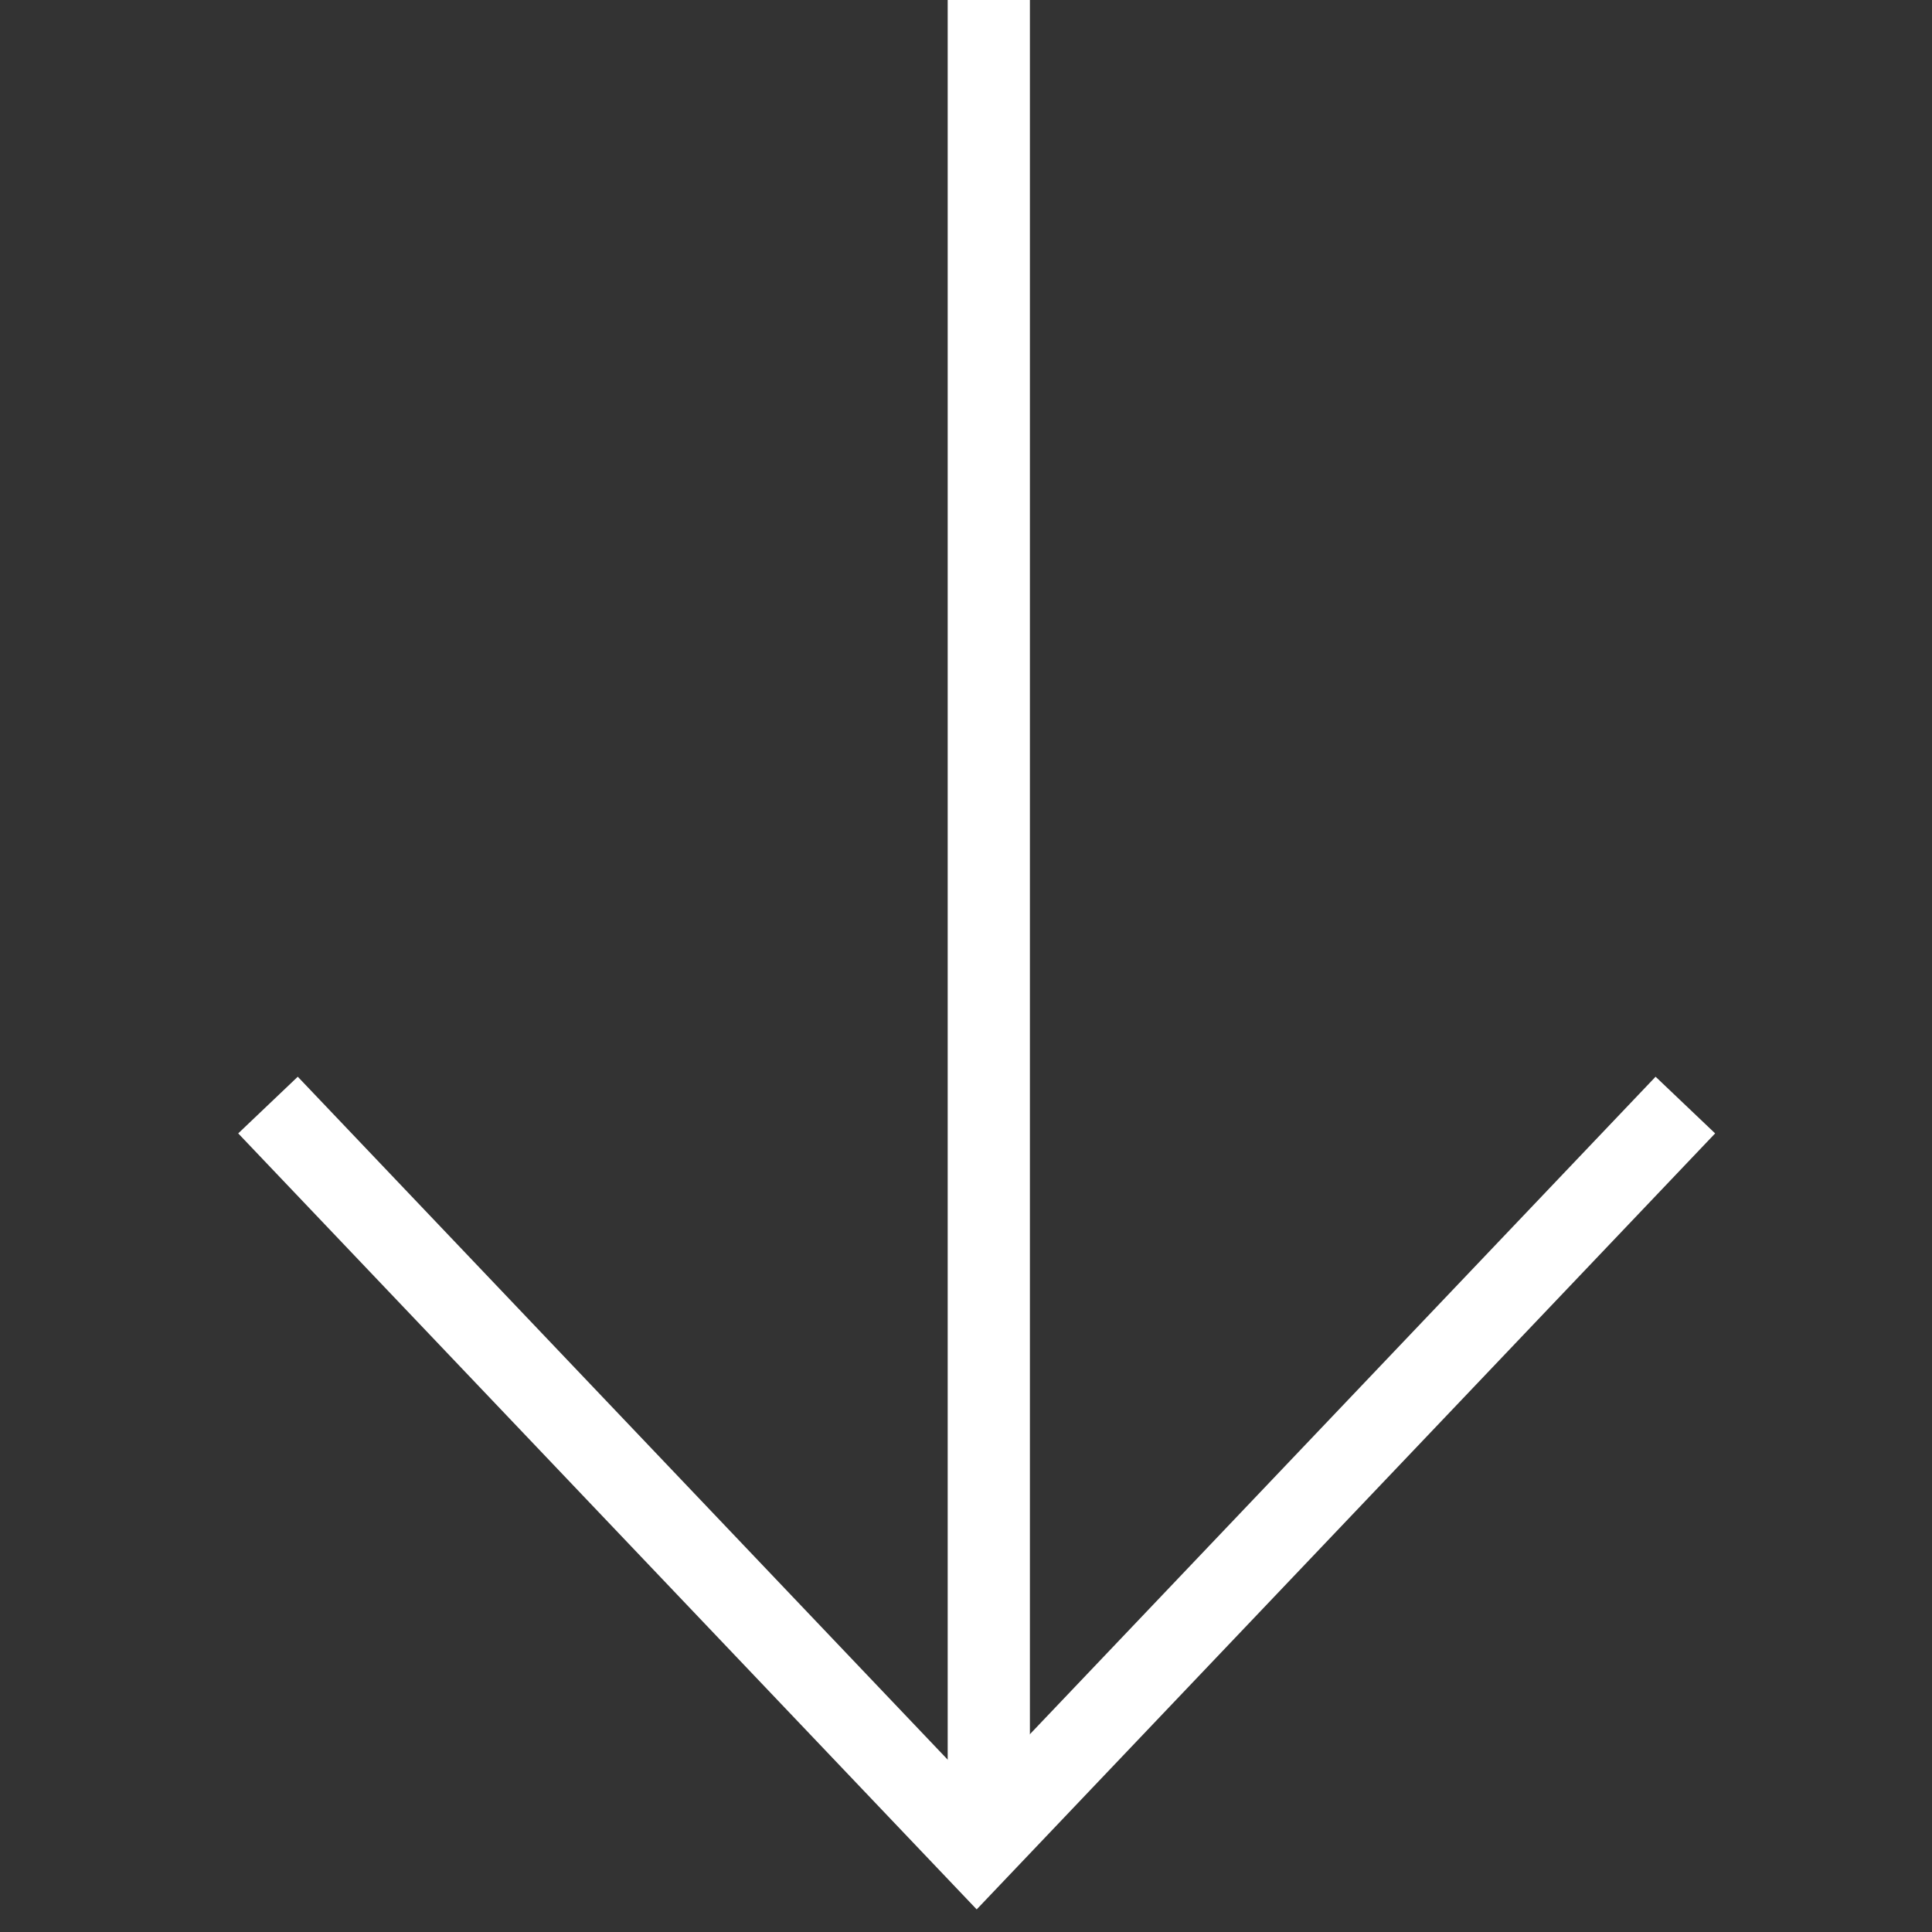
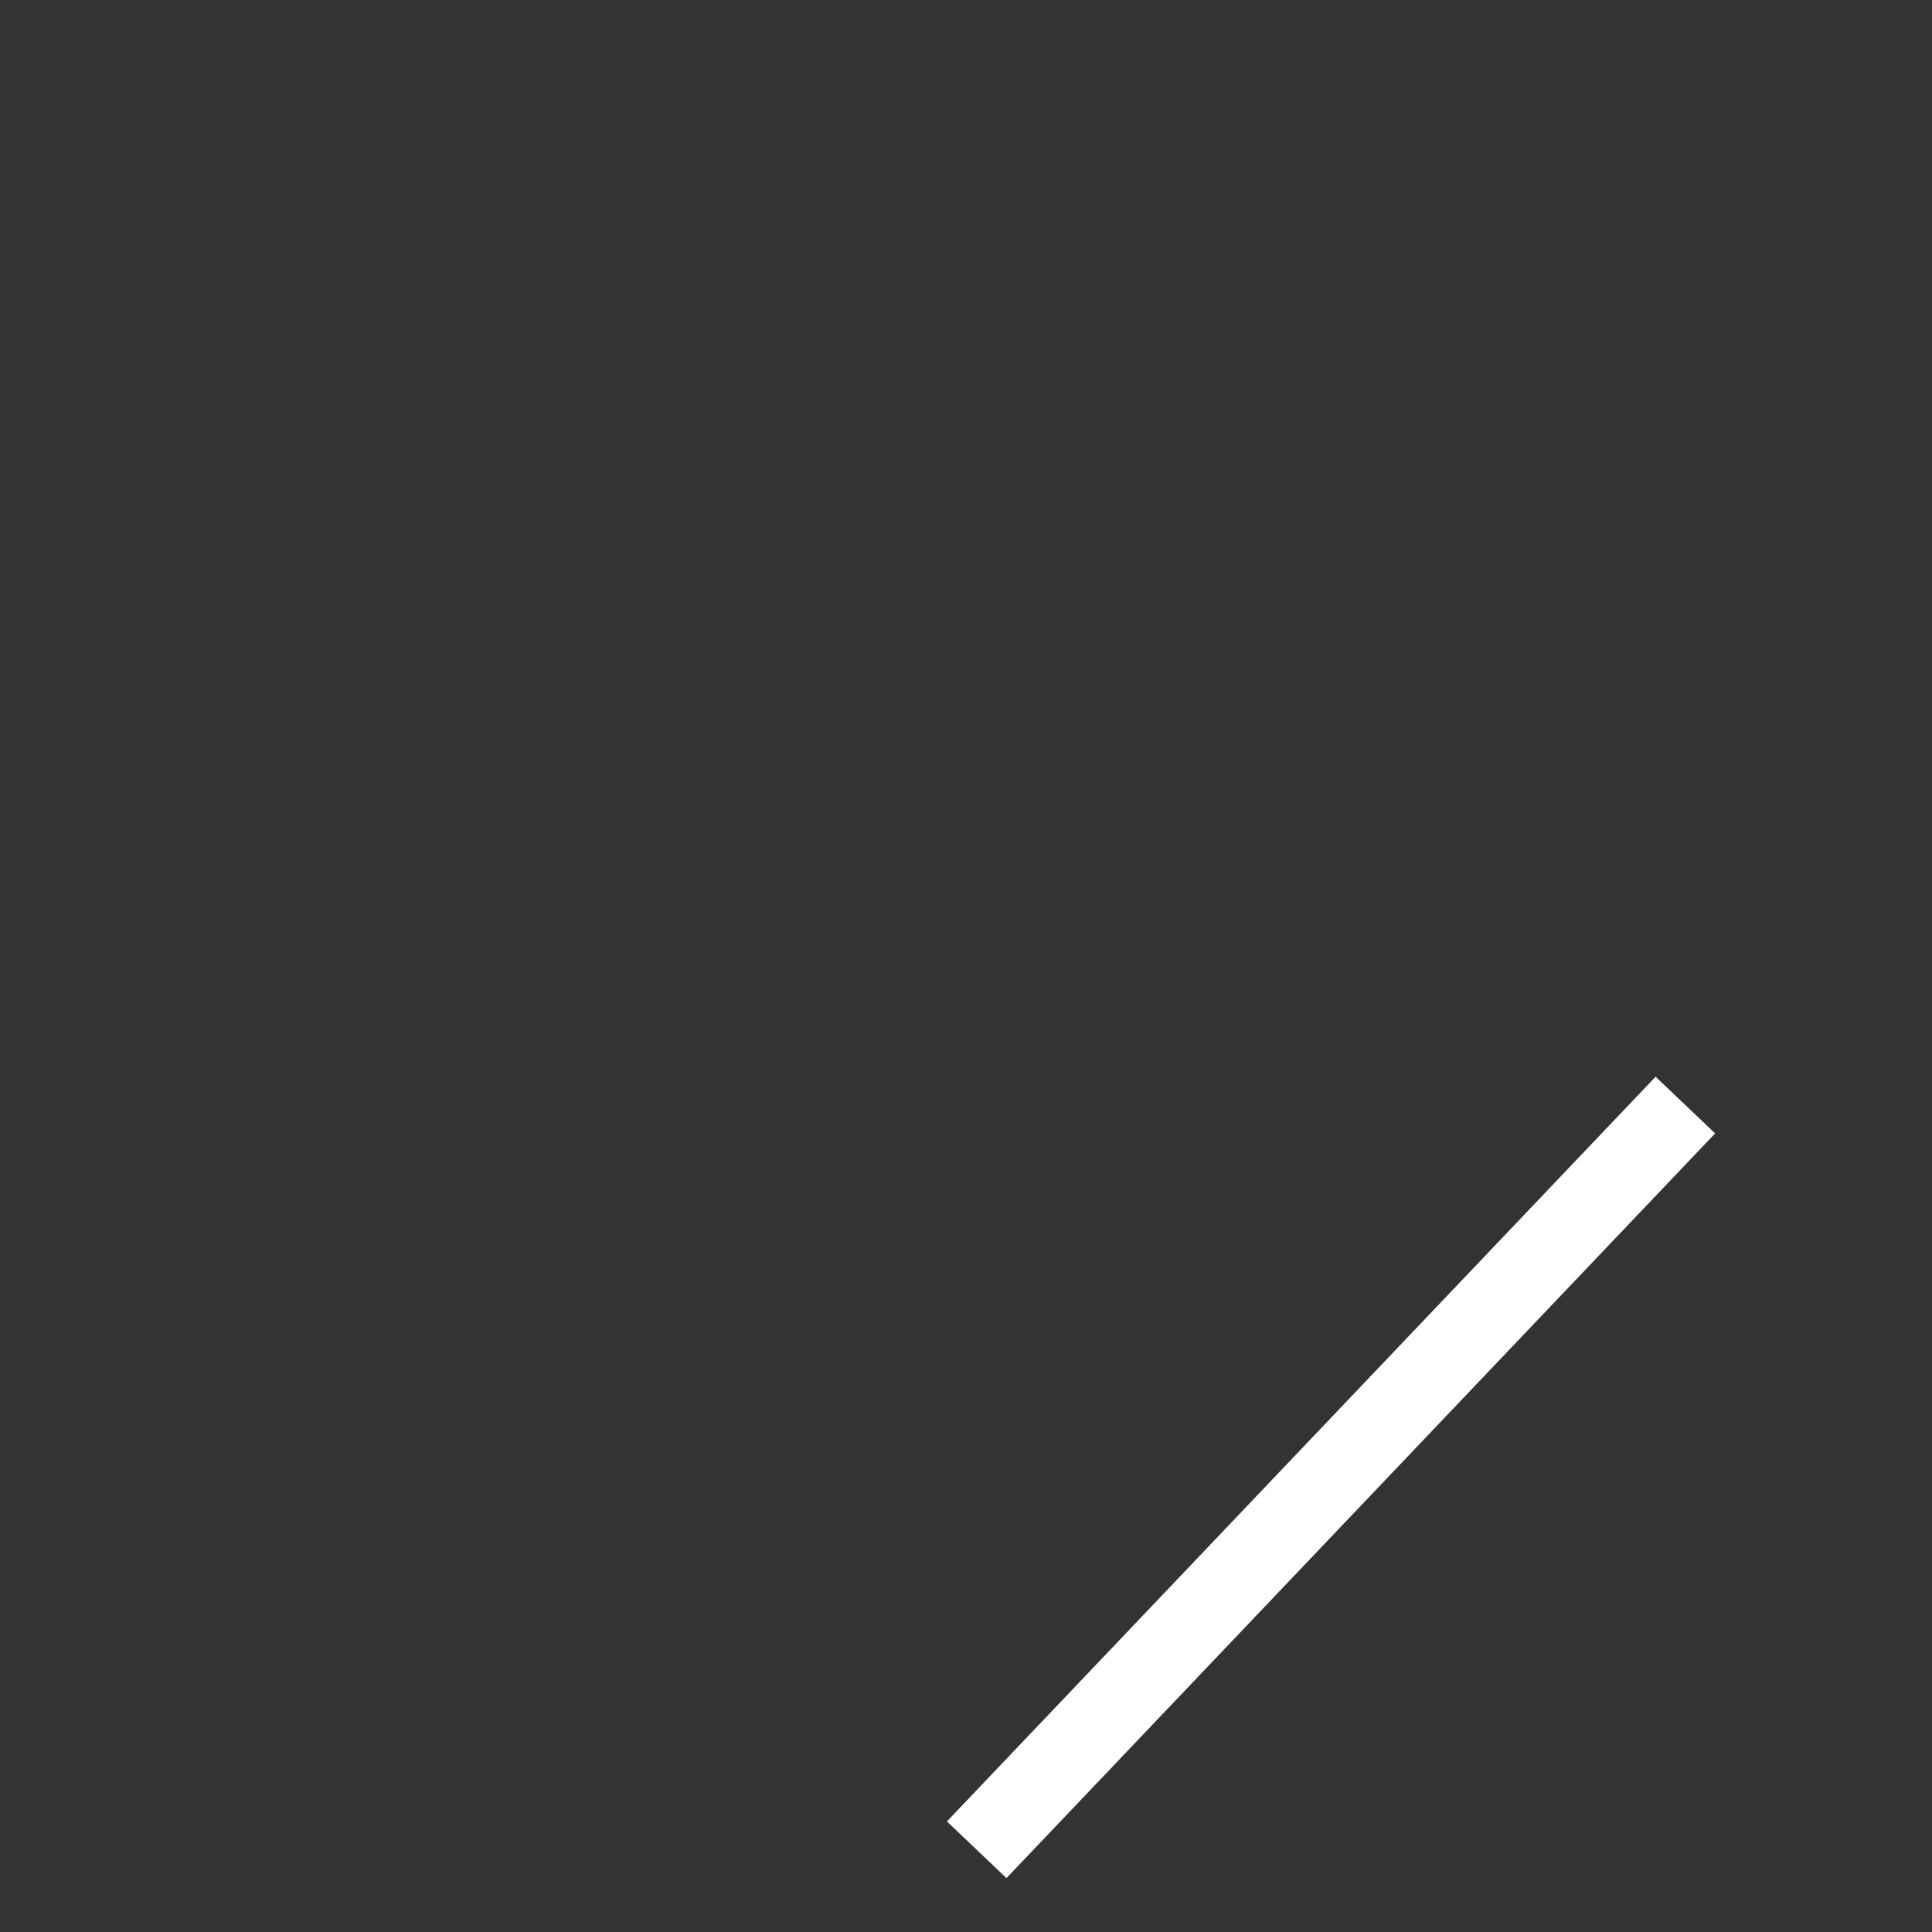
<svg xmlns="http://www.w3.org/2000/svg" width="94" height="94" viewBox="0 0 94 94" fill="none">
  <rect x="0" y="0" width="94" height="94" fill="#333333" stroke="none" />
-   <path d="M48.109 0L48.109 90" stroke="white" stroke-width="4" />
-   <path d="M82 53.766L47.52 89.999L13.039 53.766" stroke="white" stroke-width="4" />
+   <path d="M82 53.766L47.52 89.999" stroke="white" stroke-width="4" />
</svg>